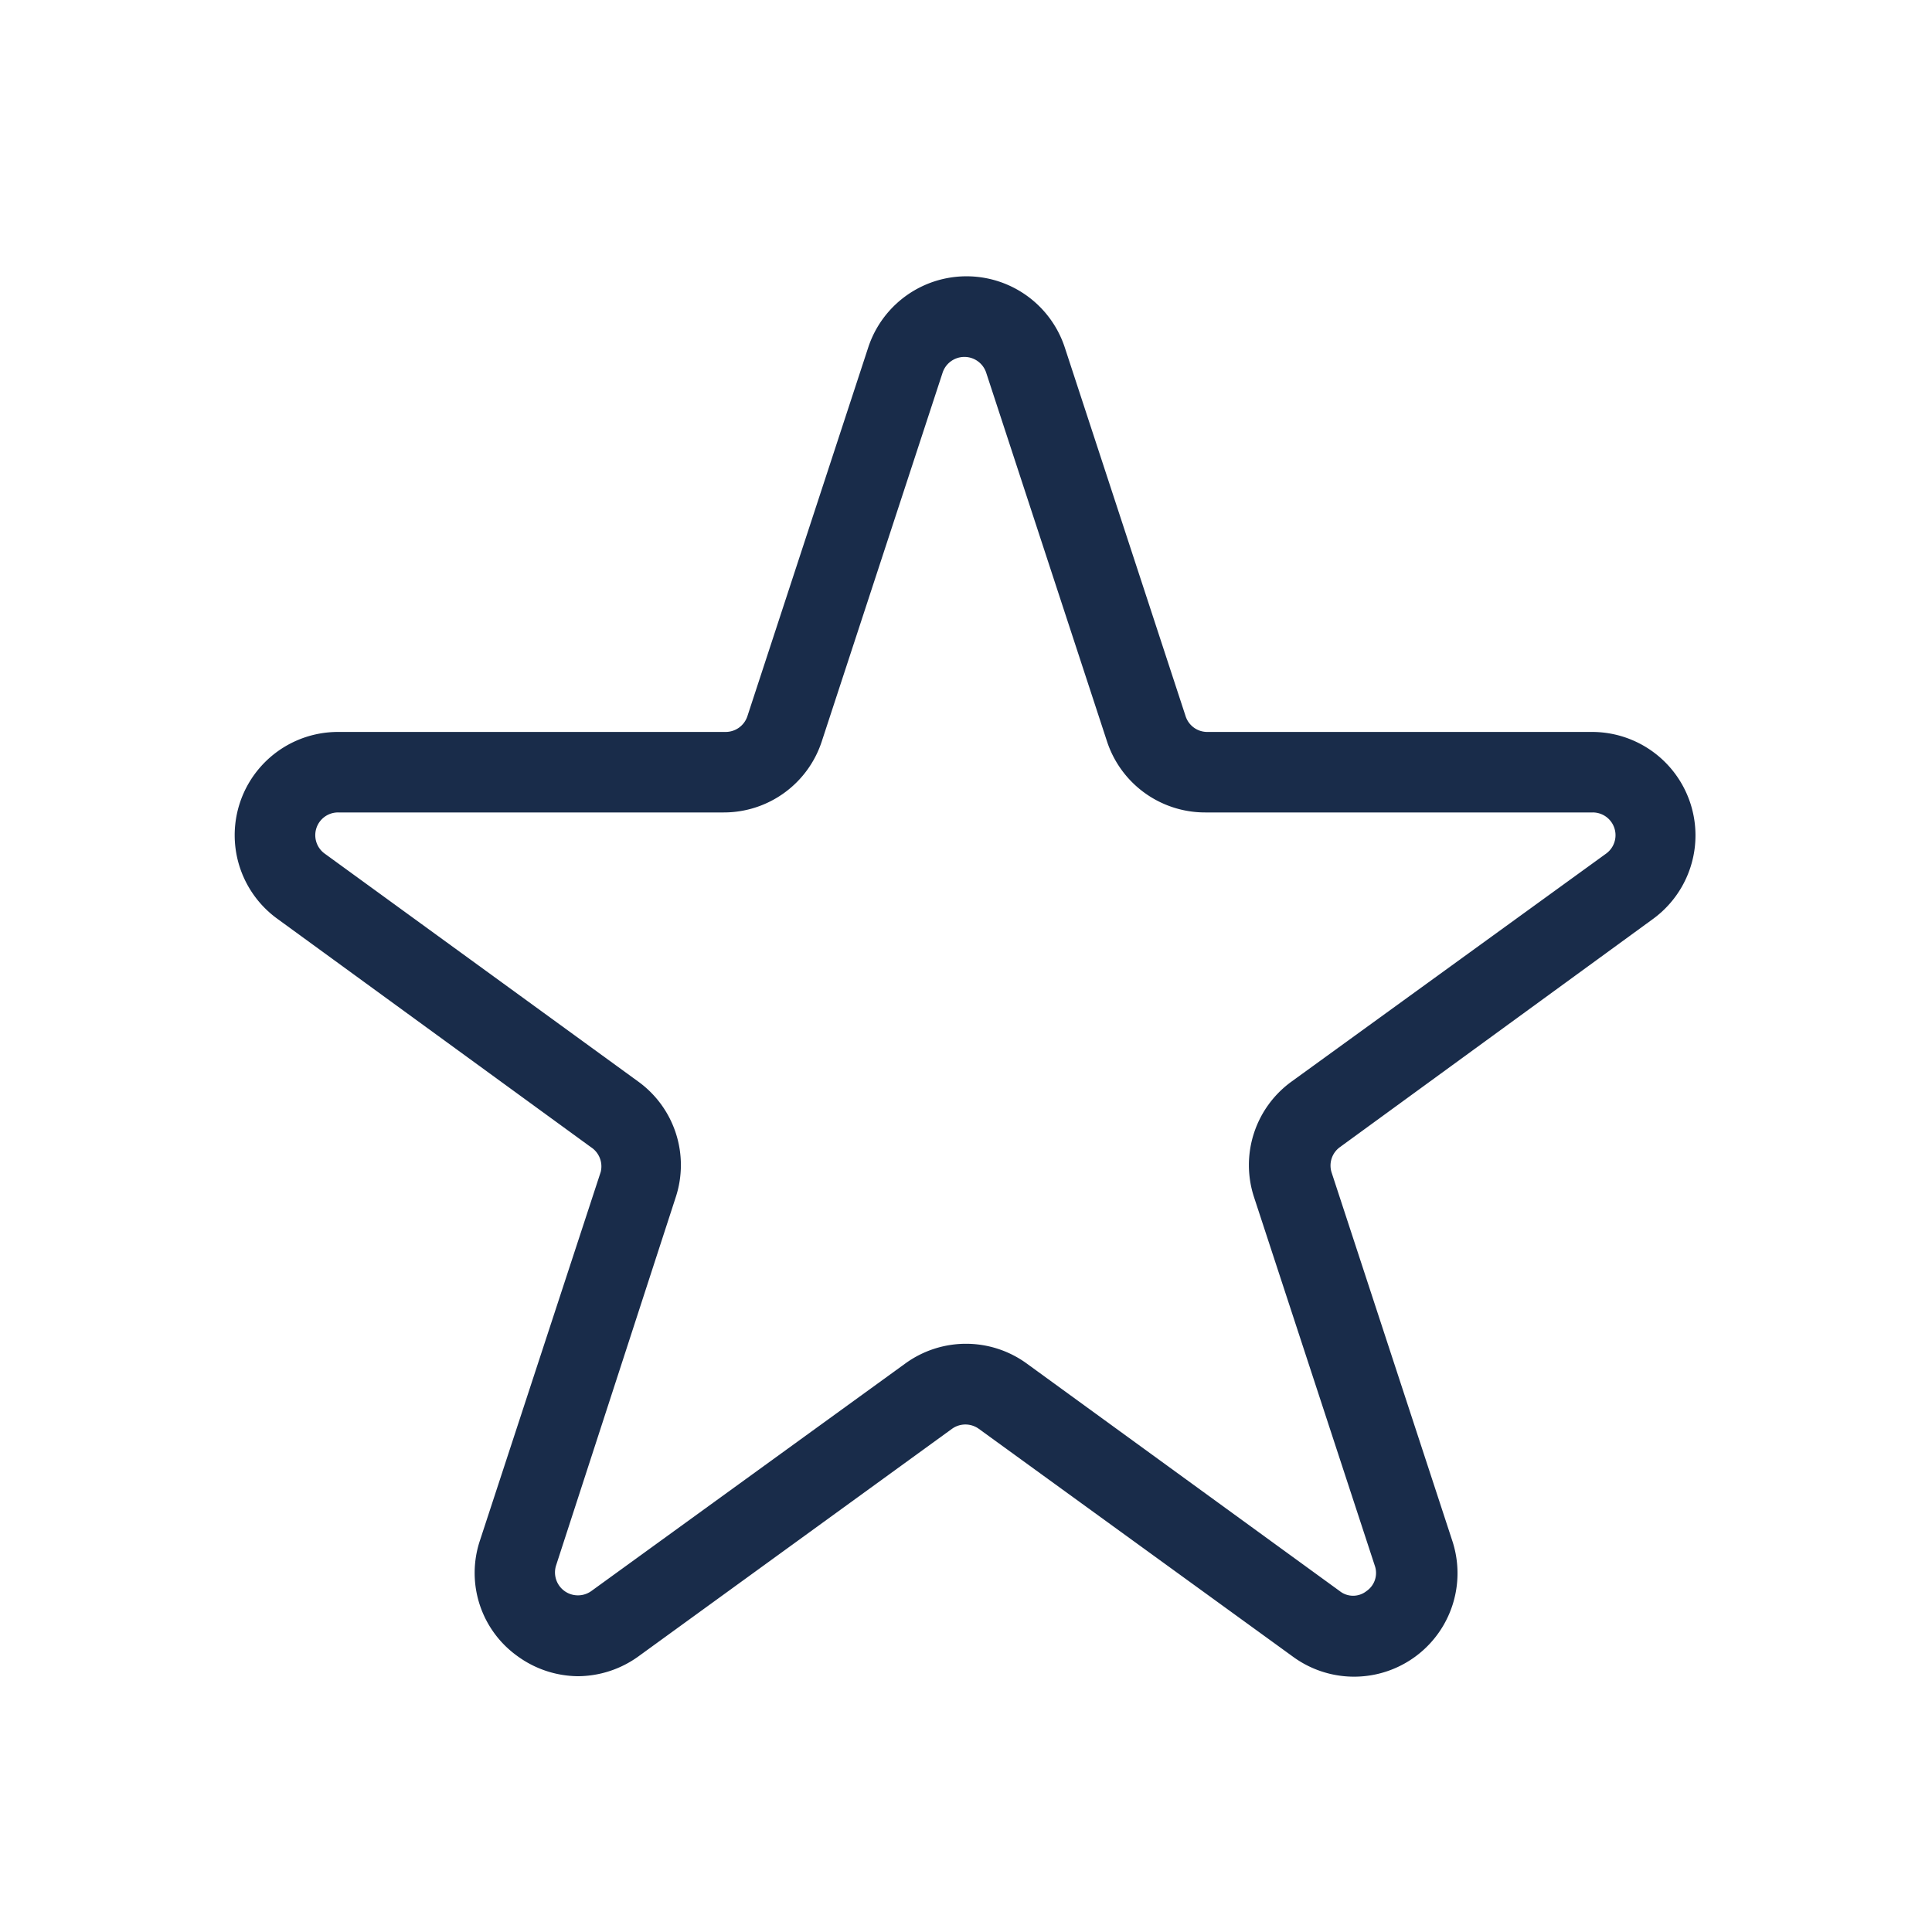
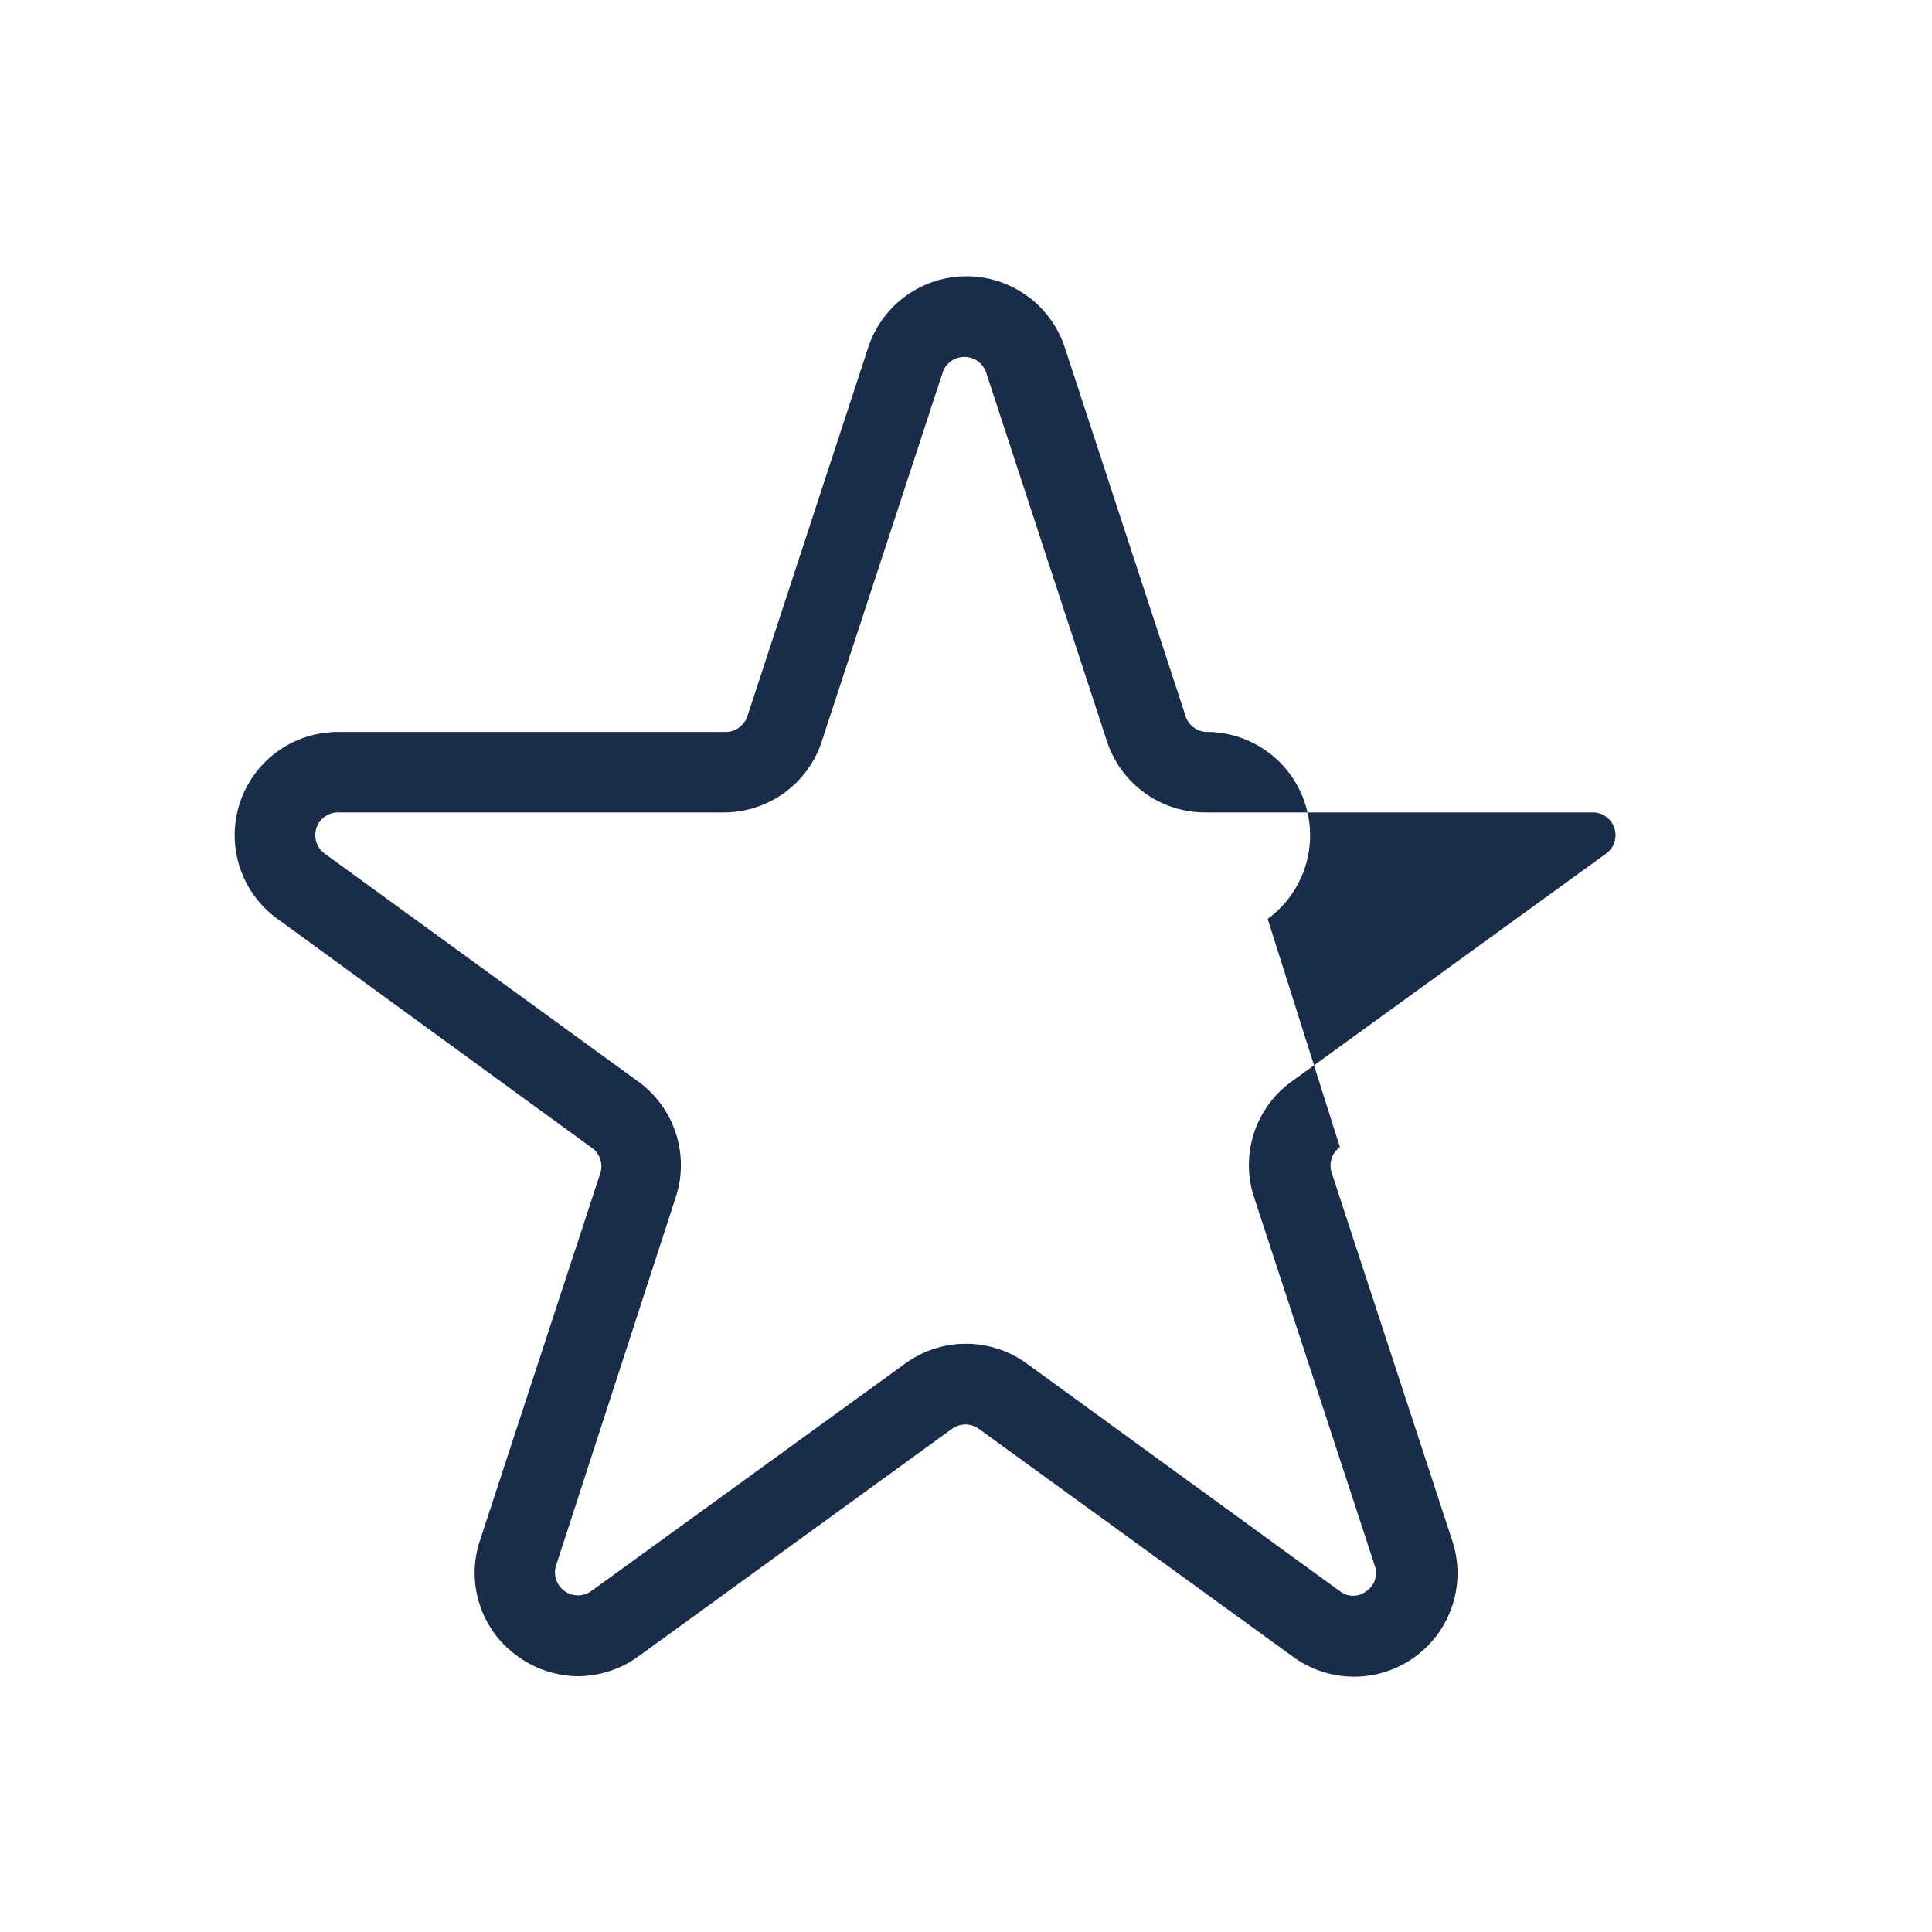
<svg xmlns="http://www.w3.org/2000/svg" id="Layer_1" data-name="Layer 1" viewBox="0 0 96 96">
  <defs>
    <style>.cls-1{fill:#192c4a;}</style>
  </defs>
-   <path class="cls-1" d="M28.71,83.29a5.17,5.17,0,0,1-3-1,5.08,5.08,0,0,1-1.86-5.75l6-18.31A1.14,1.14,0,0,0,29.36,57L13.79,45.66a5.13,5.13,0,0,1,3-9.29H36.06a1.14,1.14,0,0,0,1.08-.79l6-18.31a5.14,5.14,0,0,1,9.77,0l6,18.31a1.13,1.13,0,0,0,1.08.79H79.14a5.14,5.14,0,0,1,3,9.29L66.58,57a1.13,1.13,0,0,0-.41,1.27l6,18.31a5.14,5.14,0,0,1-7.91,5.75L48.64,71a1.14,1.14,0,0,0-1.34,0L31.73,82.3A5.17,5.17,0,0,1,28.71,83.29ZM16.81,40.37a1.13,1.13,0,0,0-.67,2.05L31.71,53.74a5.12,5.12,0,0,1,1.87,5.74L27.63,77.79a1.14,1.14,0,0,0,1.75,1.27L45,67.74a5.13,5.13,0,0,1,6,0L66.57,79.06a1.07,1.07,0,0,0,1.33,0,1.09,1.09,0,0,0,.41-1.27l-6-18.31a5.12,5.12,0,0,1,1.87-5.74L79.8,42.42a1.13,1.13,0,0,0-.66-2.05H59.89A5.13,5.13,0,0,1,55,36.82l-6-18.31h0a1.14,1.14,0,0,0-2.16,0l-6,18.31a5.12,5.12,0,0,1-4.88,3.55Z" />
+   <path class="cls-1" d="M28.71,83.29a5.17,5.17,0,0,1-3-1,5.08,5.08,0,0,1-1.86-5.75l6-18.31A1.14,1.14,0,0,0,29.36,57L13.79,45.66a5.13,5.13,0,0,1,3-9.29H36.06a1.14,1.14,0,0,0,1.08-.79l6-18.31a5.14,5.14,0,0,1,9.77,0l6,18.31a1.13,1.13,0,0,0,1.08.79a5.14,5.14,0,0,1,3,9.29L66.58,57a1.13,1.13,0,0,0-.41,1.27l6,18.31a5.14,5.14,0,0,1-7.91,5.75L48.64,71a1.14,1.14,0,0,0-1.34,0L31.73,82.3A5.17,5.17,0,0,1,28.71,83.29ZM16.81,40.37a1.13,1.13,0,0,0-.67,2.05L31.71,53.74a5.12,5.12,0,0,1,1.87,5.74L27.63,77.79a1.14,1.14,0,0,0,1.75,1.27L45,67.74a5.13,5.13,0,0,1,6,0L66.57,79.06a1.07,1.07,0,0,0,1.33,0,1.09,1.09,0,0,0,.41-1.27l-6-18.31a5.12,5.12,0,0,1,1.87-5.74L79.8,42.42a1.13,1.13,0,0,0-.66-2.05H59.89A5.13,5.13,0,0,1,55,36.82l-6-18.31h0a1.14,1.14,0,0,0-2.16,0l-6,18.31a5.12,5.12,0,0,1-4.88,3.55Z" />
</svg>